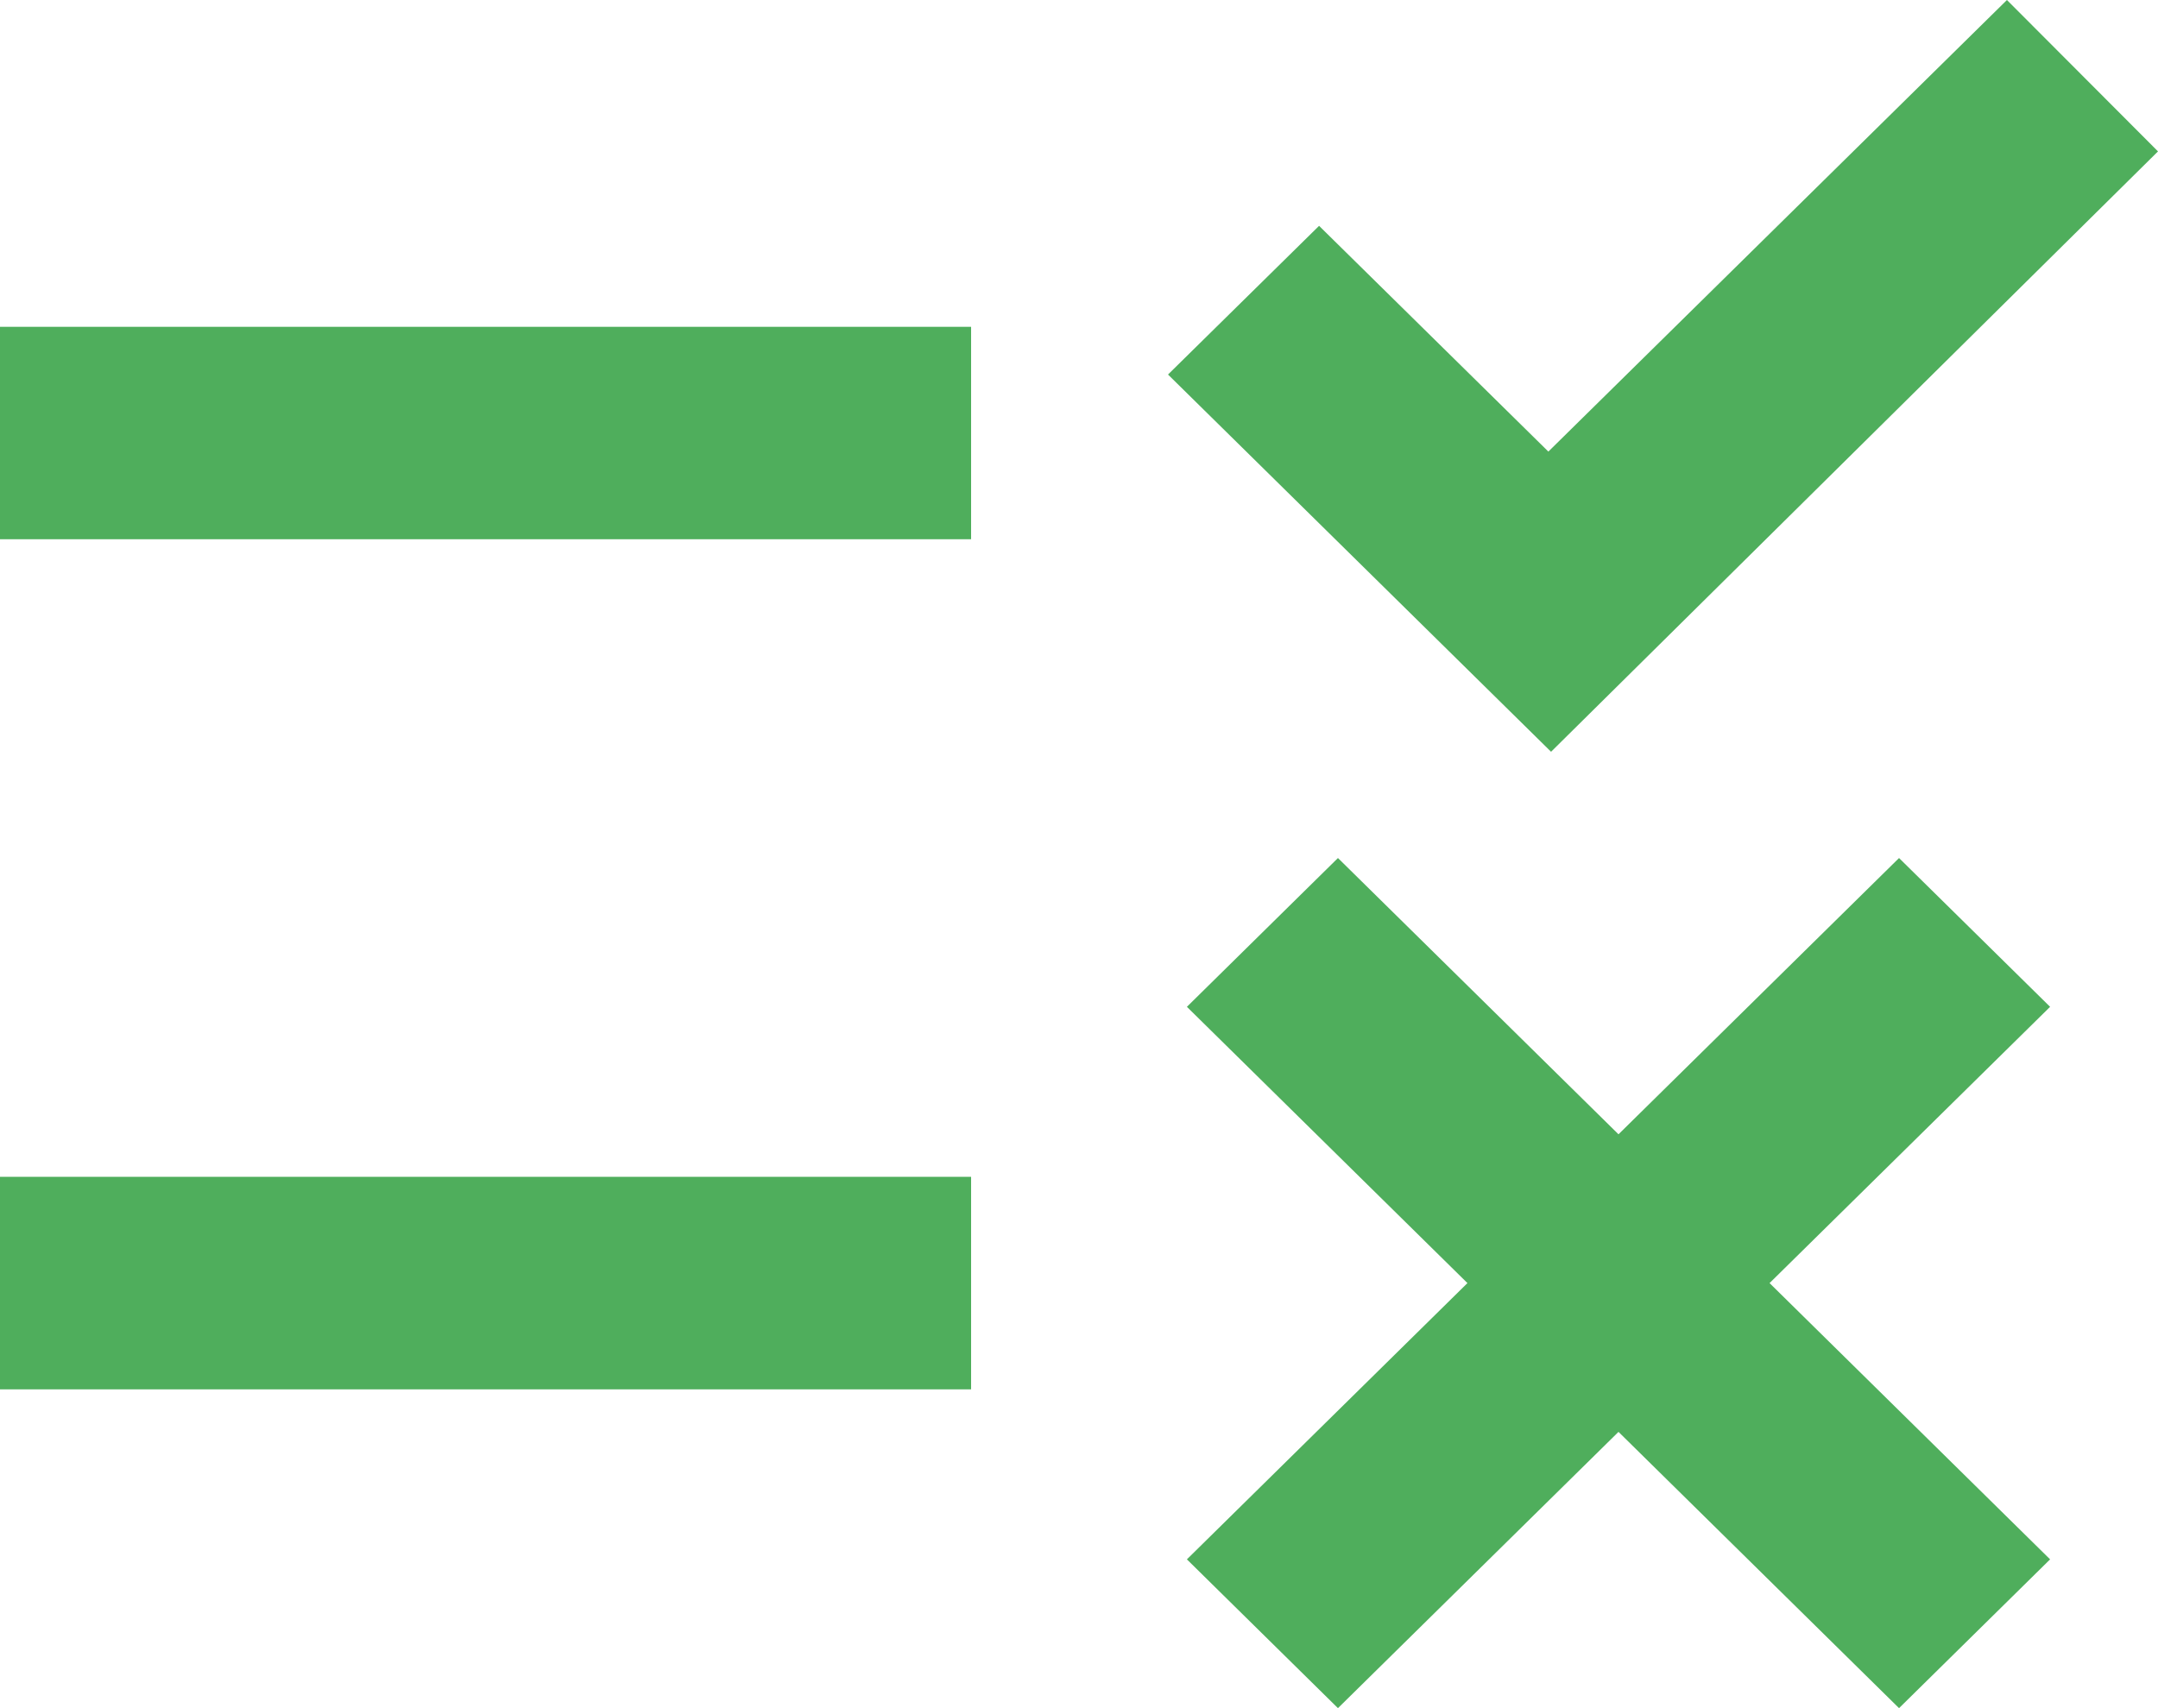
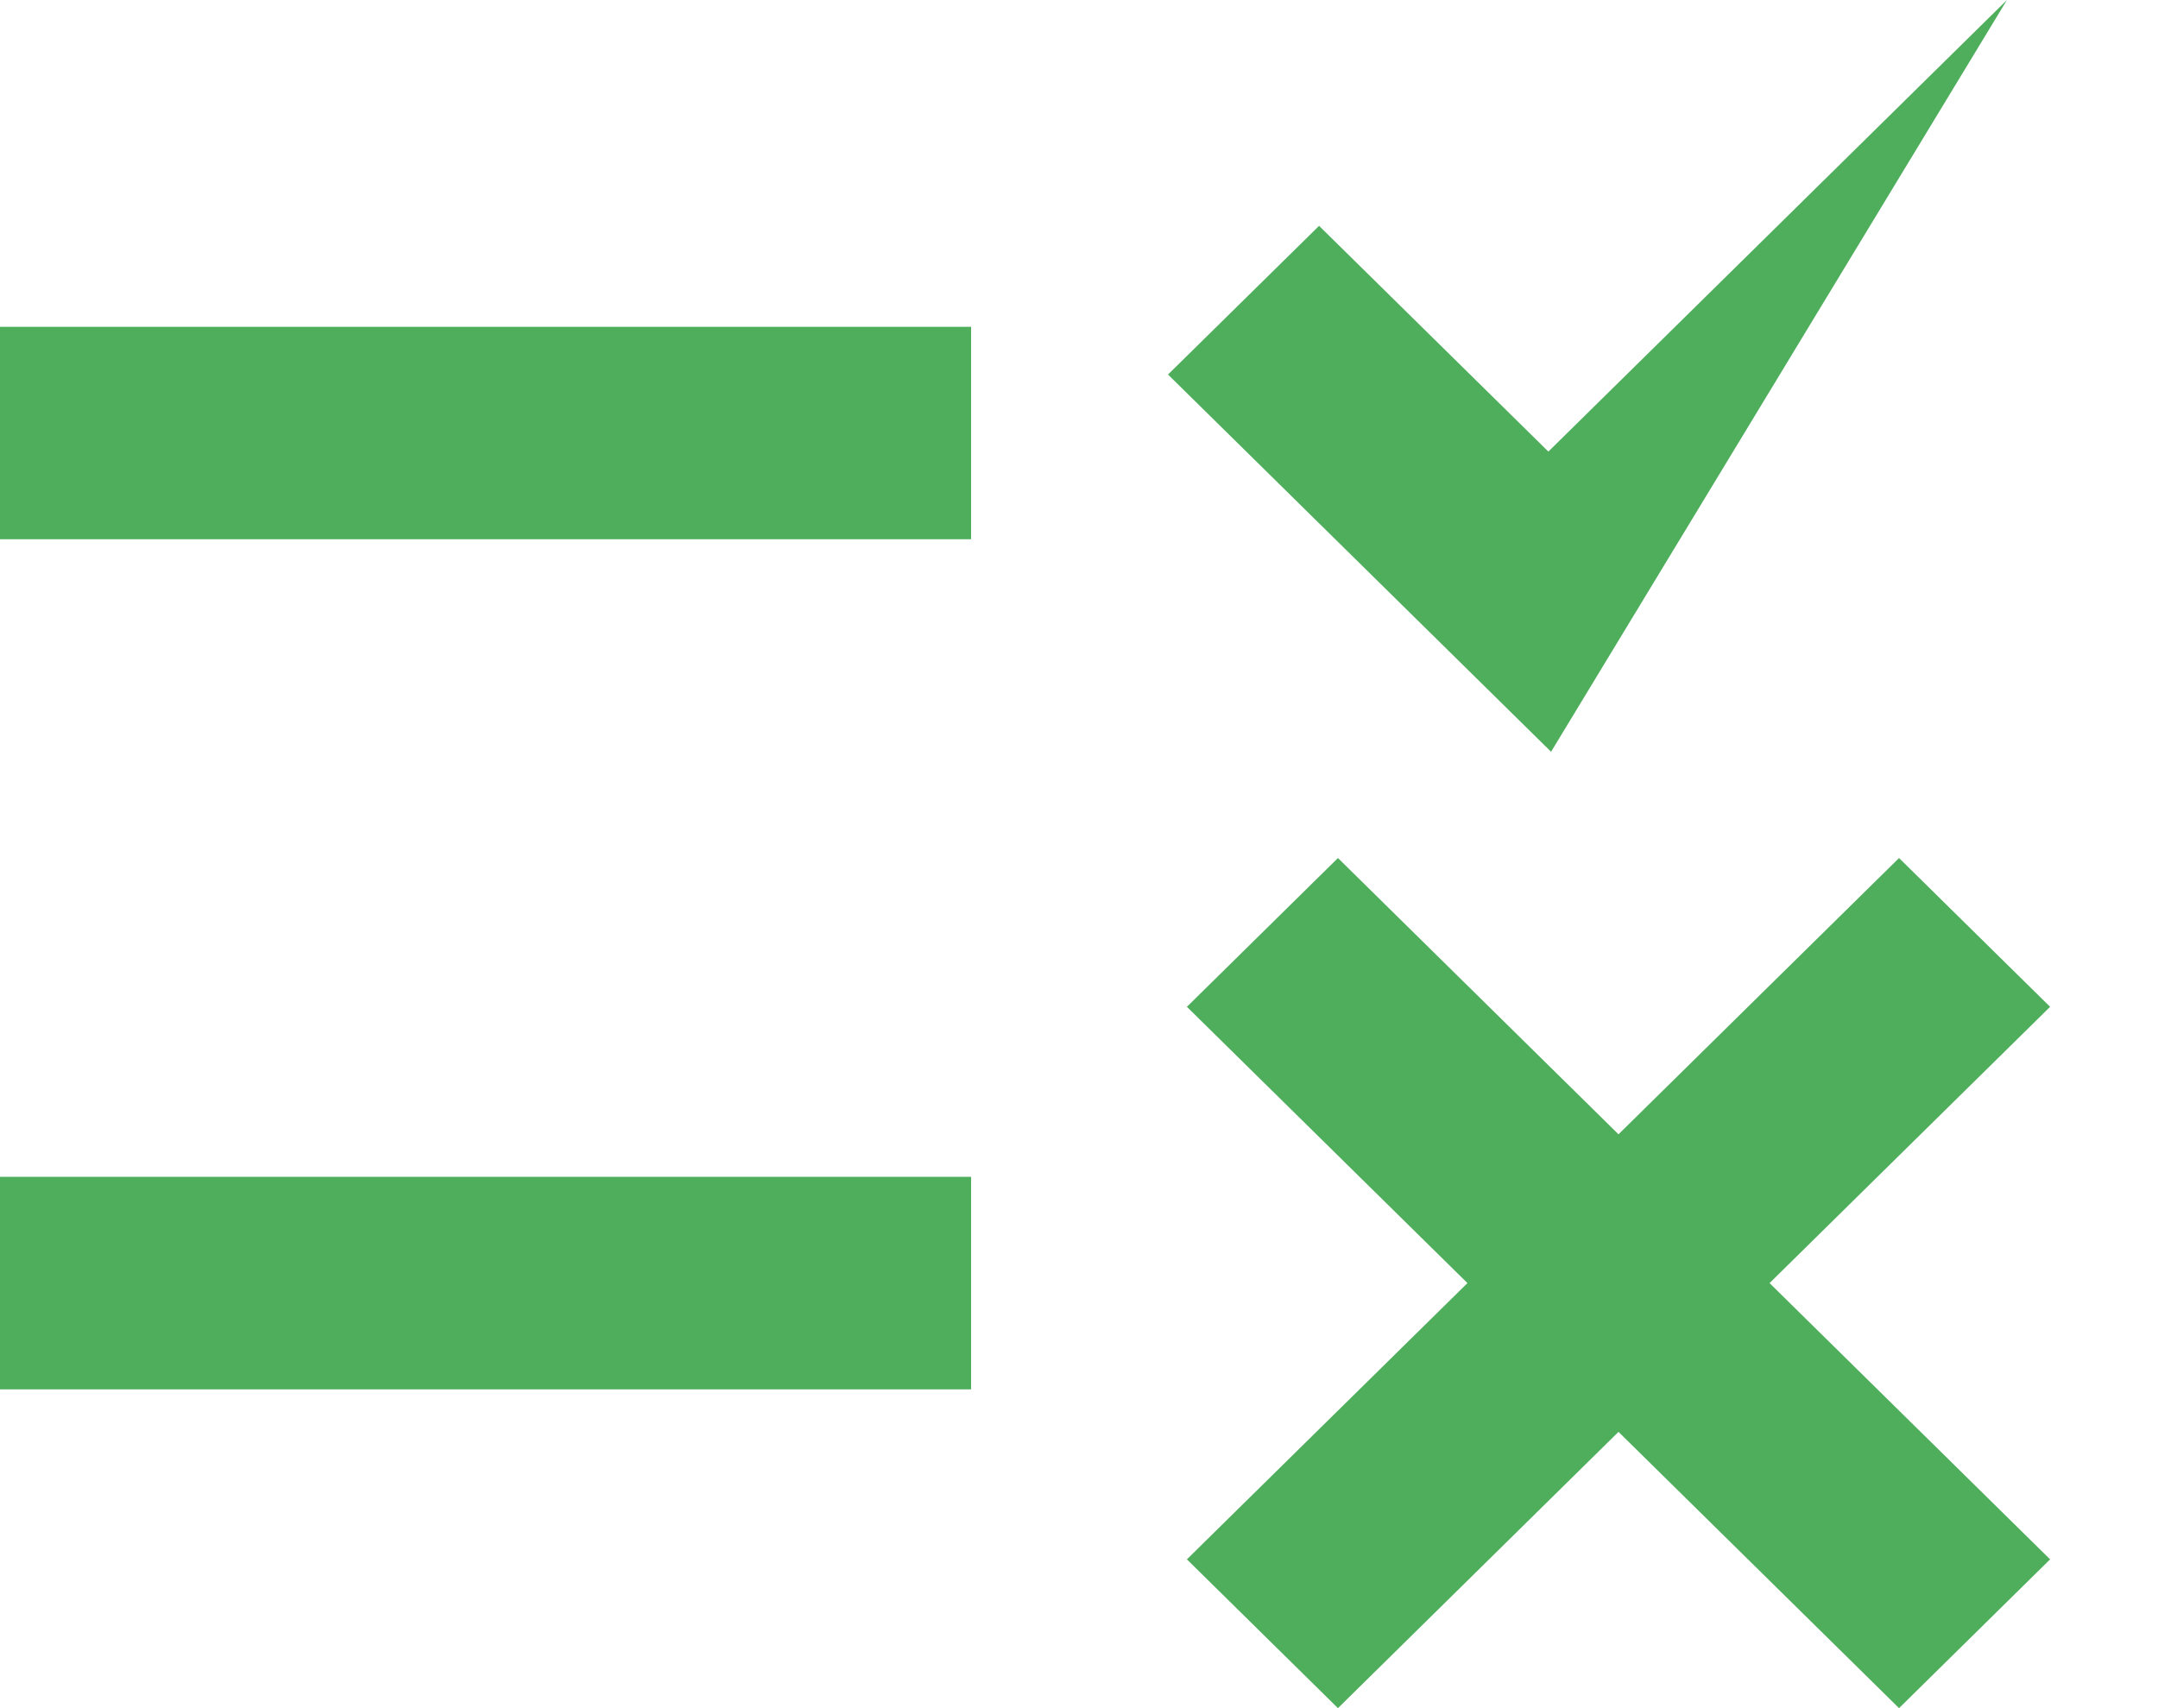
<svg xmlns="http://www.w3.org/2000/svg" width="24" height="19" viewBox="0 0 24 19" fill="none">
  <g id="icon/marketplacecompliance">
-     <path id="Shape" fill-rule="evenodd" clip-rule="evenodd" d="M12.99 4.166L17.25 8.362L24 1.684L22.32 0L17.22 5.023L14.67 2.512L12.99 4.166ZM13.2 17.345L14.88 19L18 15.927L21.12 19L22.8 17.345L19.68 14.272L22.8 11.199L21.12 9.544L18 12.617L14.88 9.544L13.2 11.199L16.32 14.272L13.2 17.345ZM0 15.454V13.09H10.8V15.454H0ZM0 3.635V5.998H10.8V3.635H0Z" fill="#4FAE5C" />
+     <path id="Shape" fill-rule="evenodd" clip-rule="evenodd" d="M12.99 4.166L17.25 8.362L22.32 0L17.22 5.023L14.67 2.512L12.99 4.166ZM13.2 17.345L14.88 19L18 15.927L21.12 19L22.8 17.345L19.68 14.272L22.8 11.199L21.12 9.544L18 12.617L14.88 9.544L13.2 11.199L16.32 14.272L13.2 17.345ZM0 15.454V13.09H10.8V15.454H0ZM0 3.635V5.998H10.8V3.635H0Z" fill="#4FAE5C" />
  </g>
</svg>